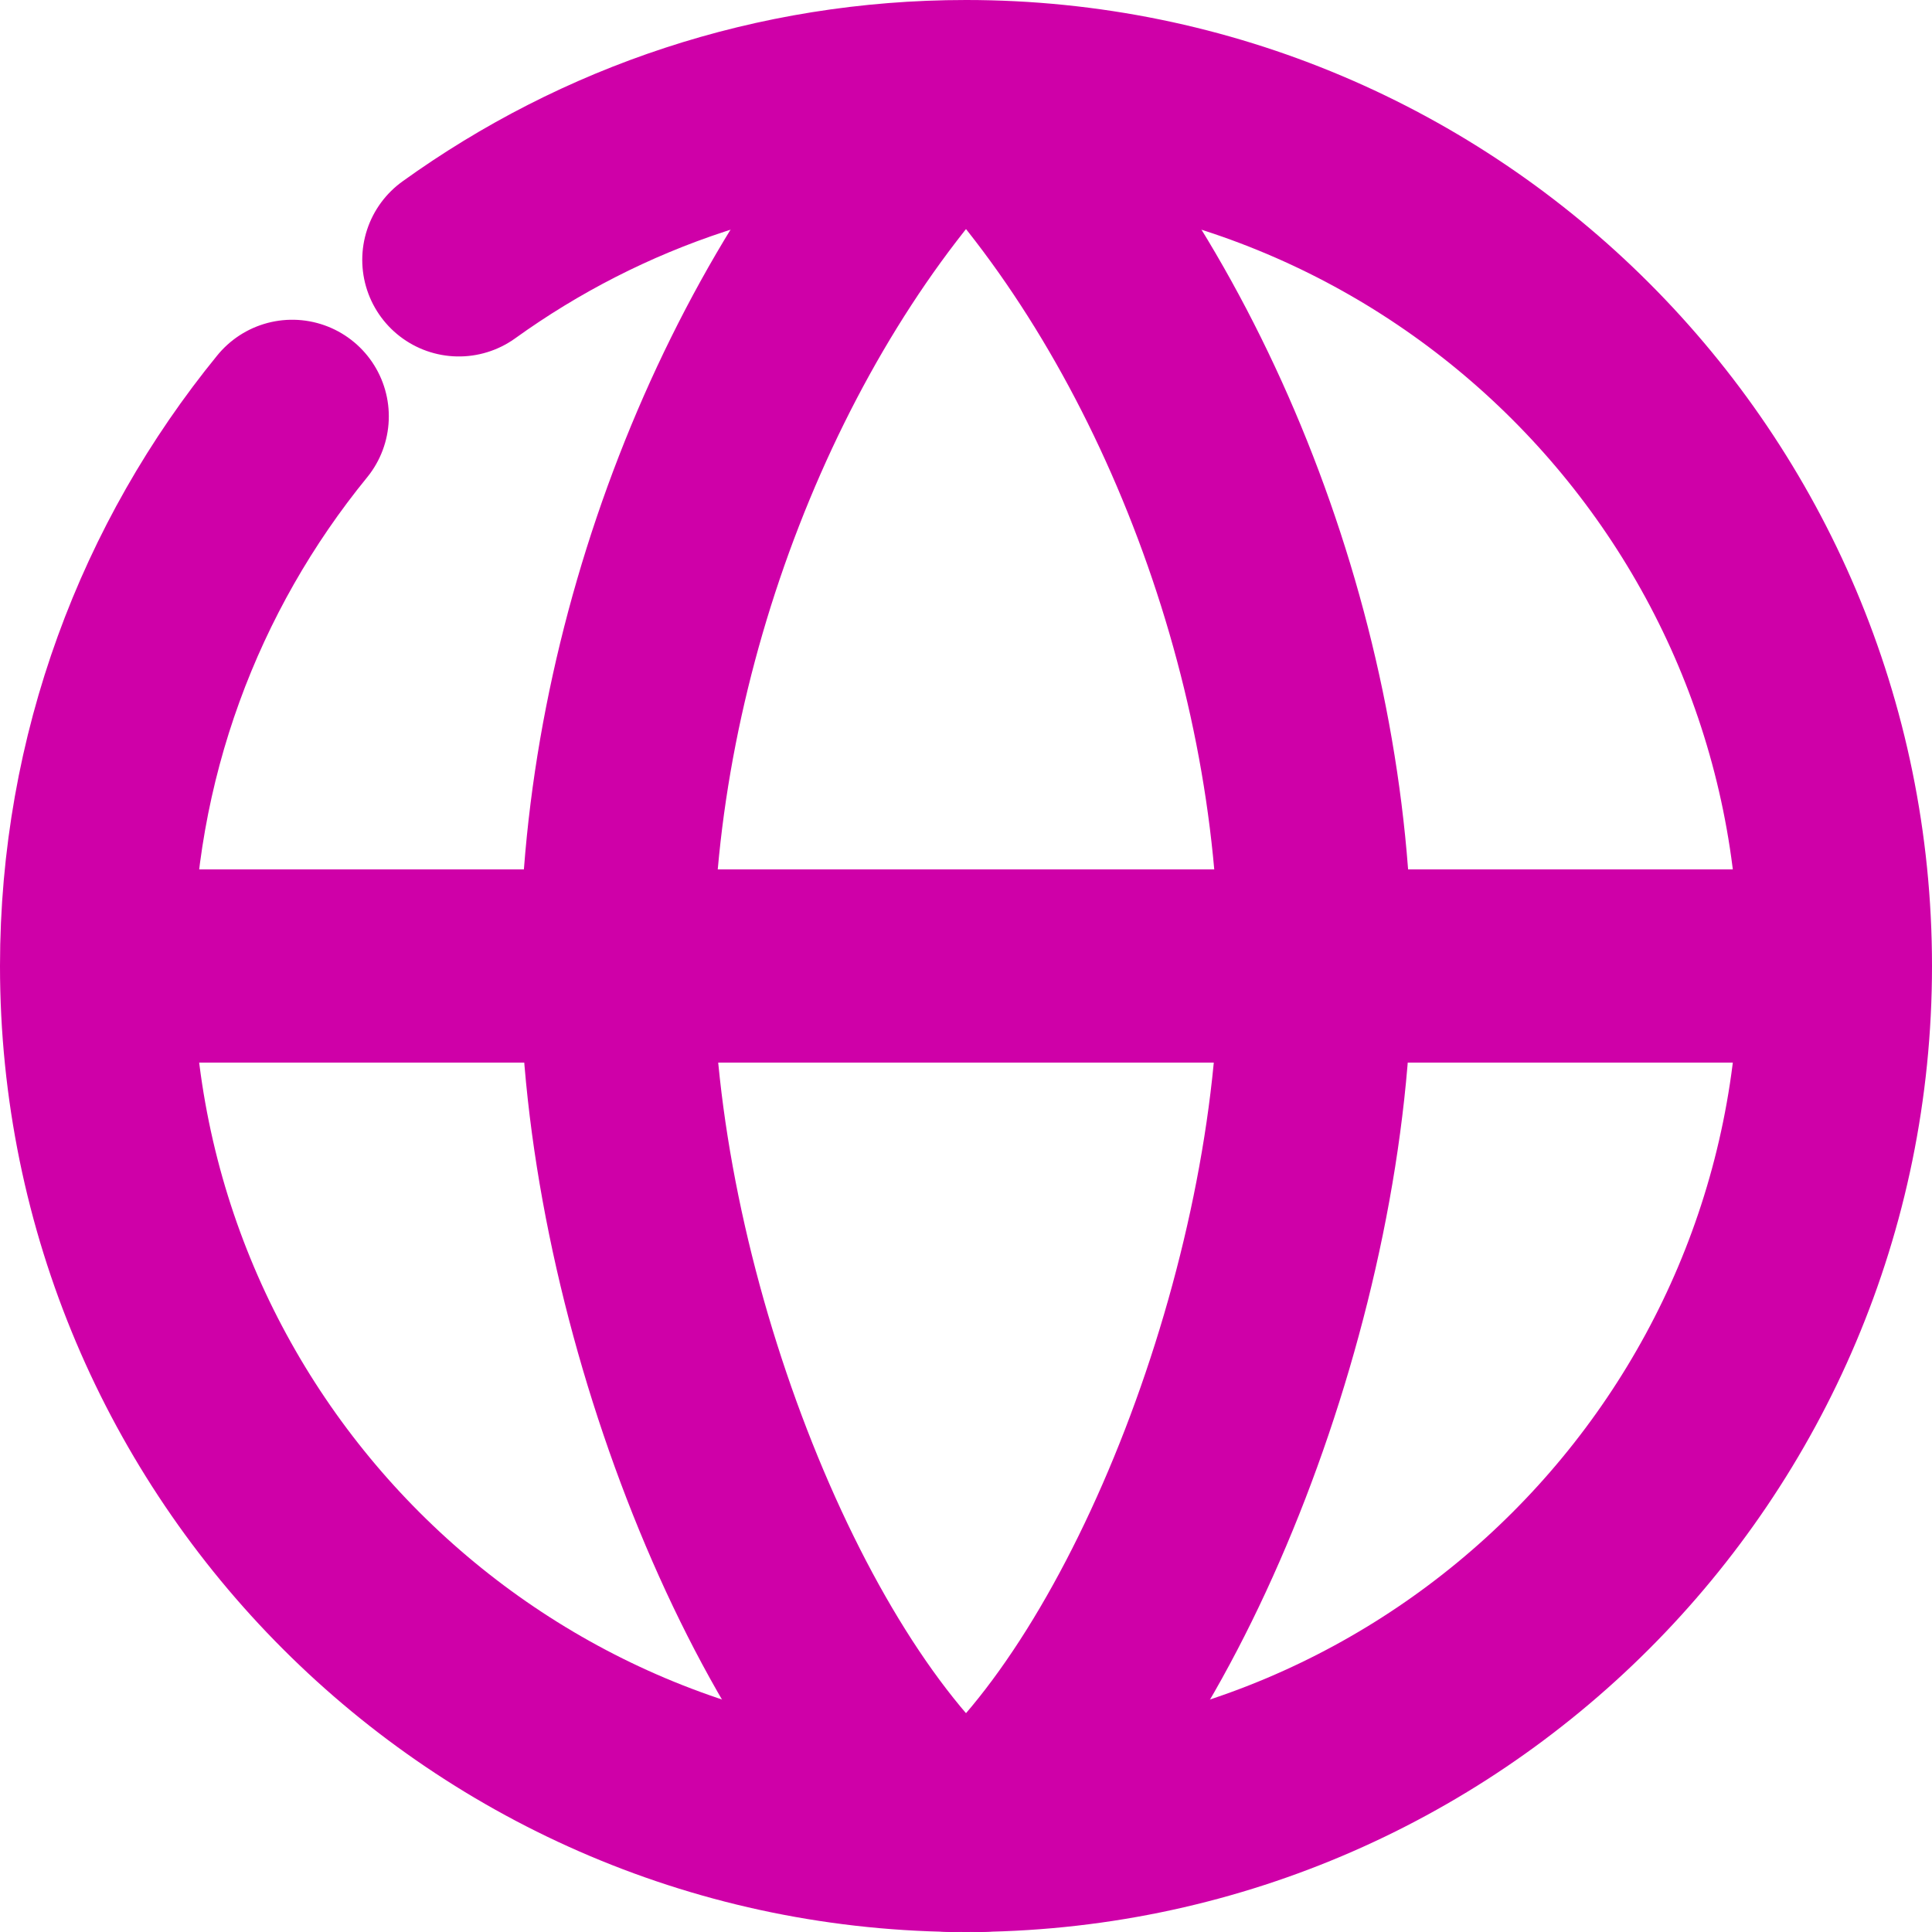
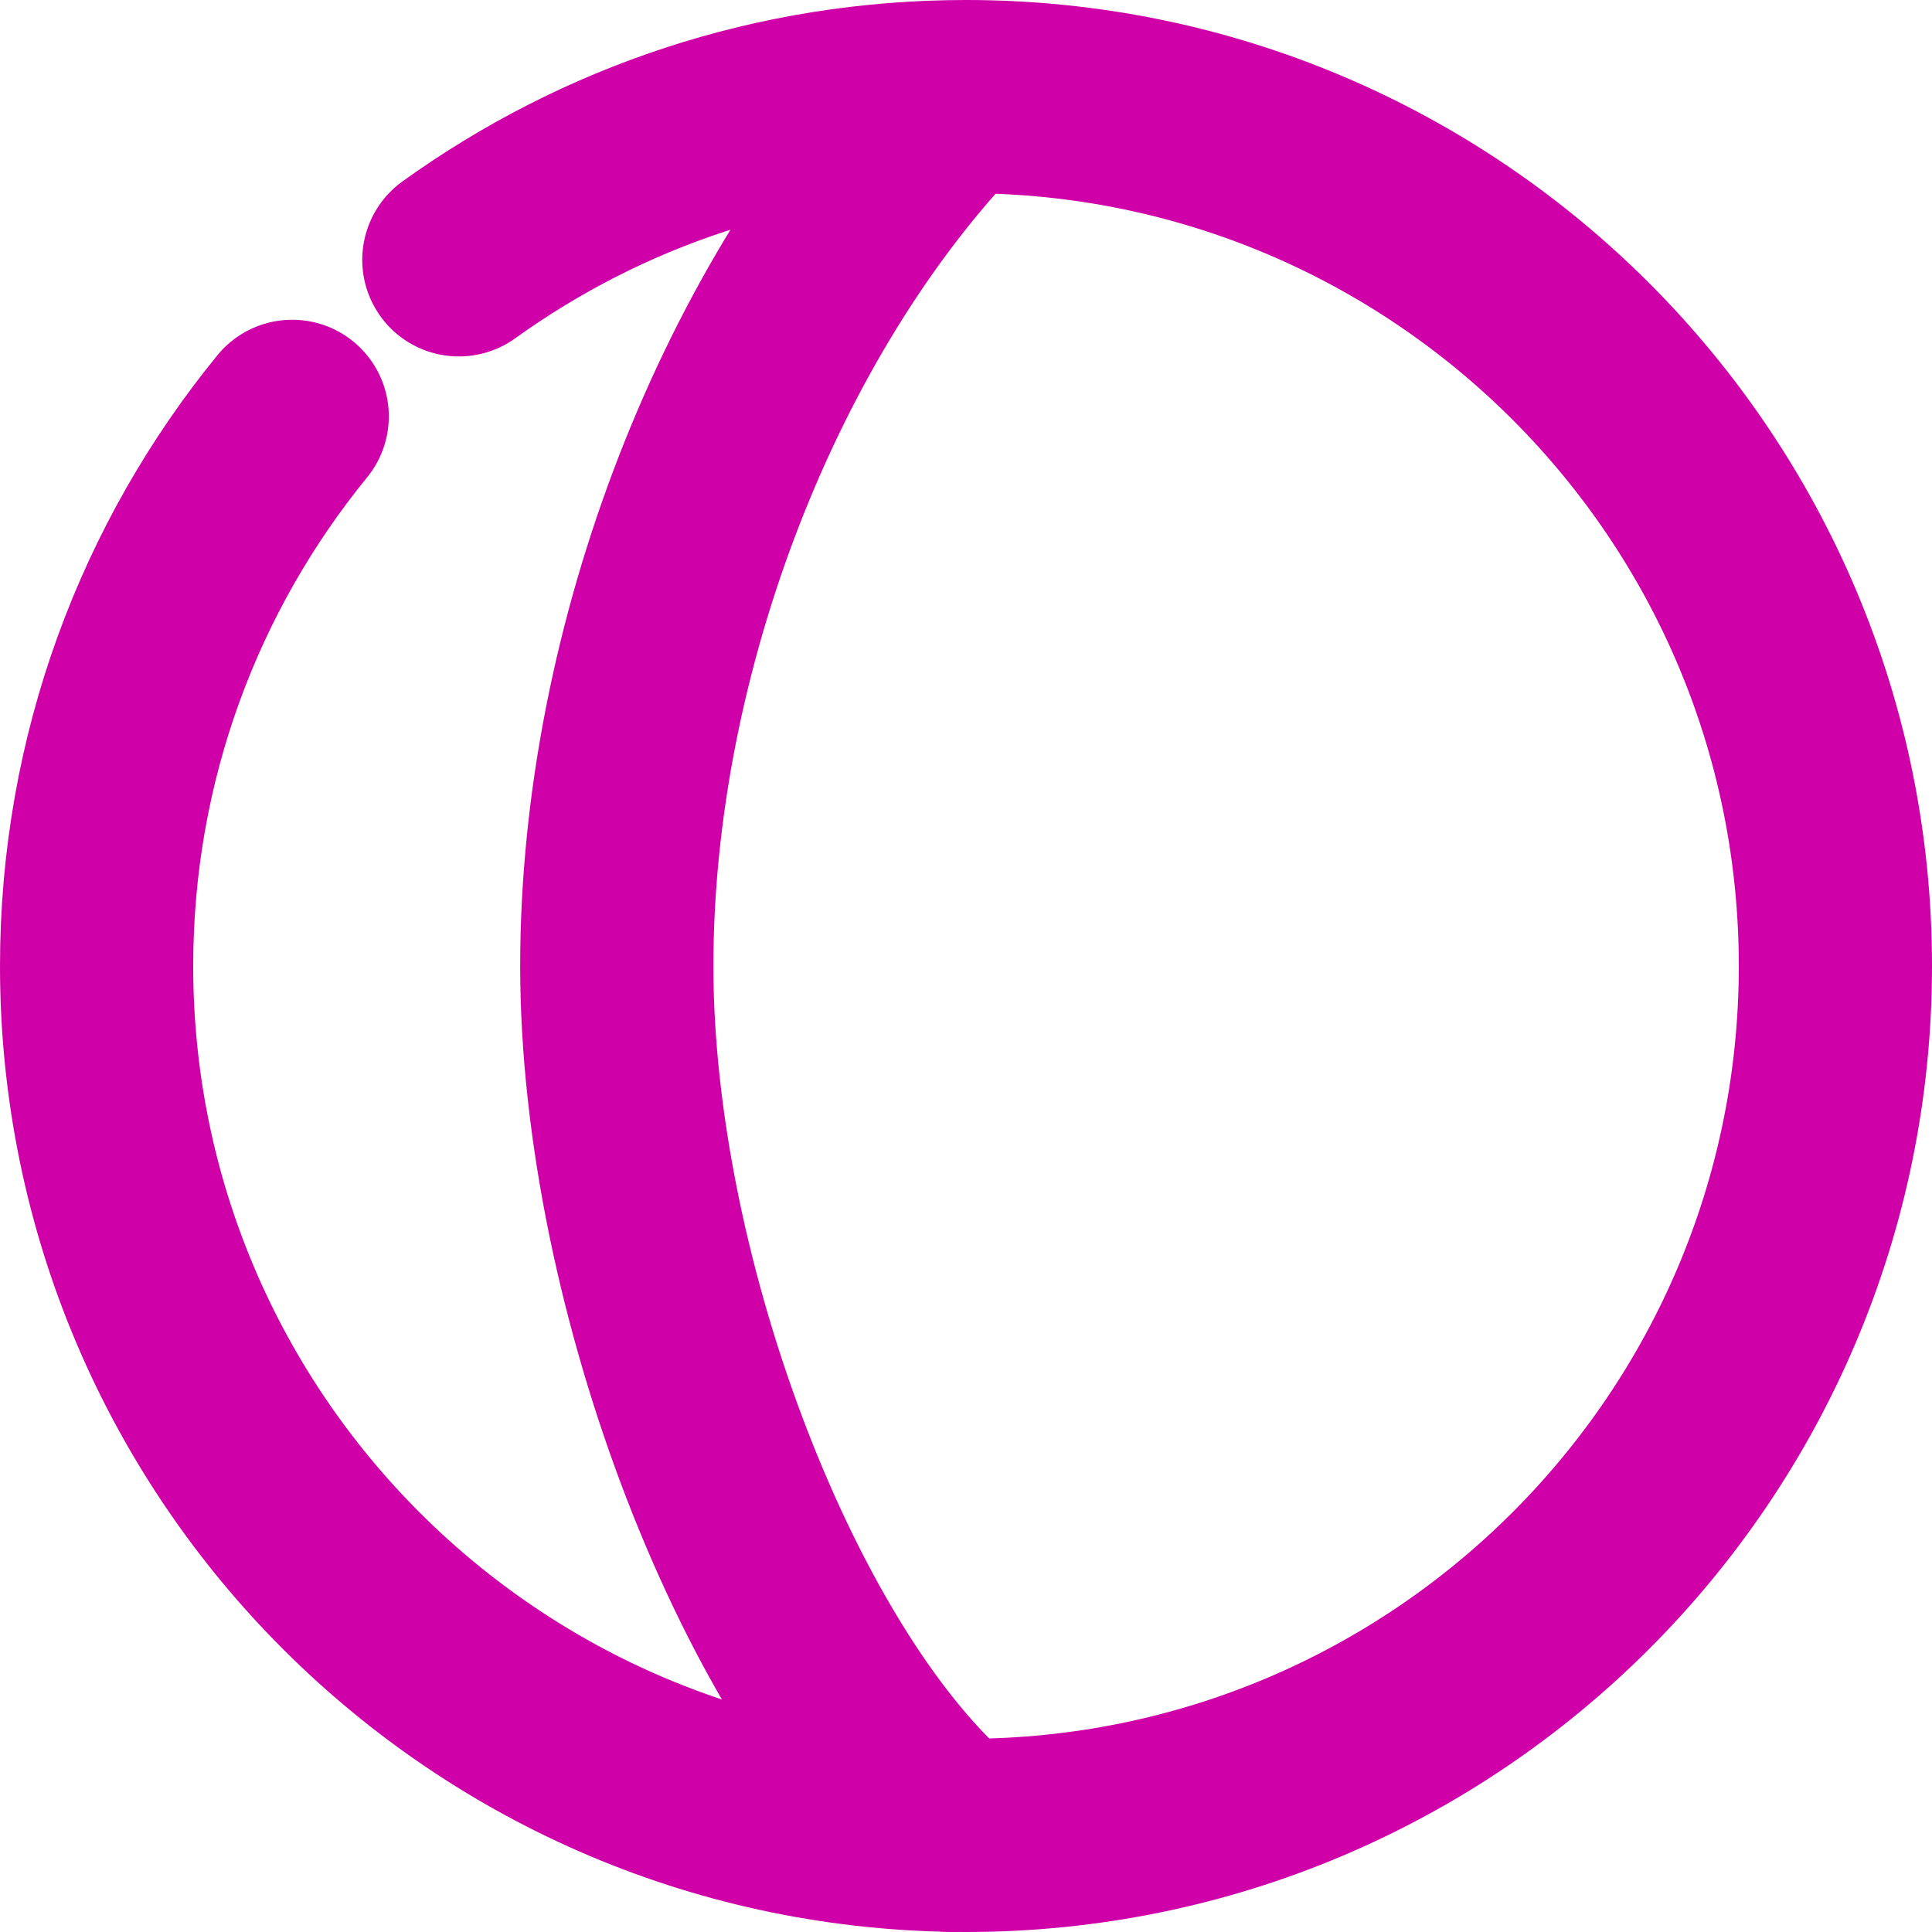
<svg xmlns="http://www.w3.org/2000/svg" id="Capa_2" viewBox="0 0 40 40">
  <defs>
    <style>.cls-1{fill:none;stroke:#cf00a8;stroke-linecap:round;stroke-linejoin:round;stroke-width:4px;}</style>
  </defs>
  <g id="Capa_1-2">
    <path class="cls-1" d="M6.05,8.62c-2.53,3.1-4.05,7.06-4.05,11.38,0,9.94,8.06,18,18,18,9.94,0,18-8.06,18-18,0-9.94-8.06-18-18-18-3.92,0-7.54,1.25-10.5,3.38" />
    <path class="cls-1" d="M19.71,2.04c-4.16,4.3-6.94,11.37-6.94,17.96,0,6.61,3.21,14.89,6.94,18" />
-     <path class="cls-1" d="M20.29,2.04c4.16,4.3,6.94,11.37,6.94,17.96,0,6.61-3.21,14.89-6.94,18" />
-     <line class="cls-1" x1="3.87" y1="20" x2="36.13" y2="20" />
  </g>
</svg>